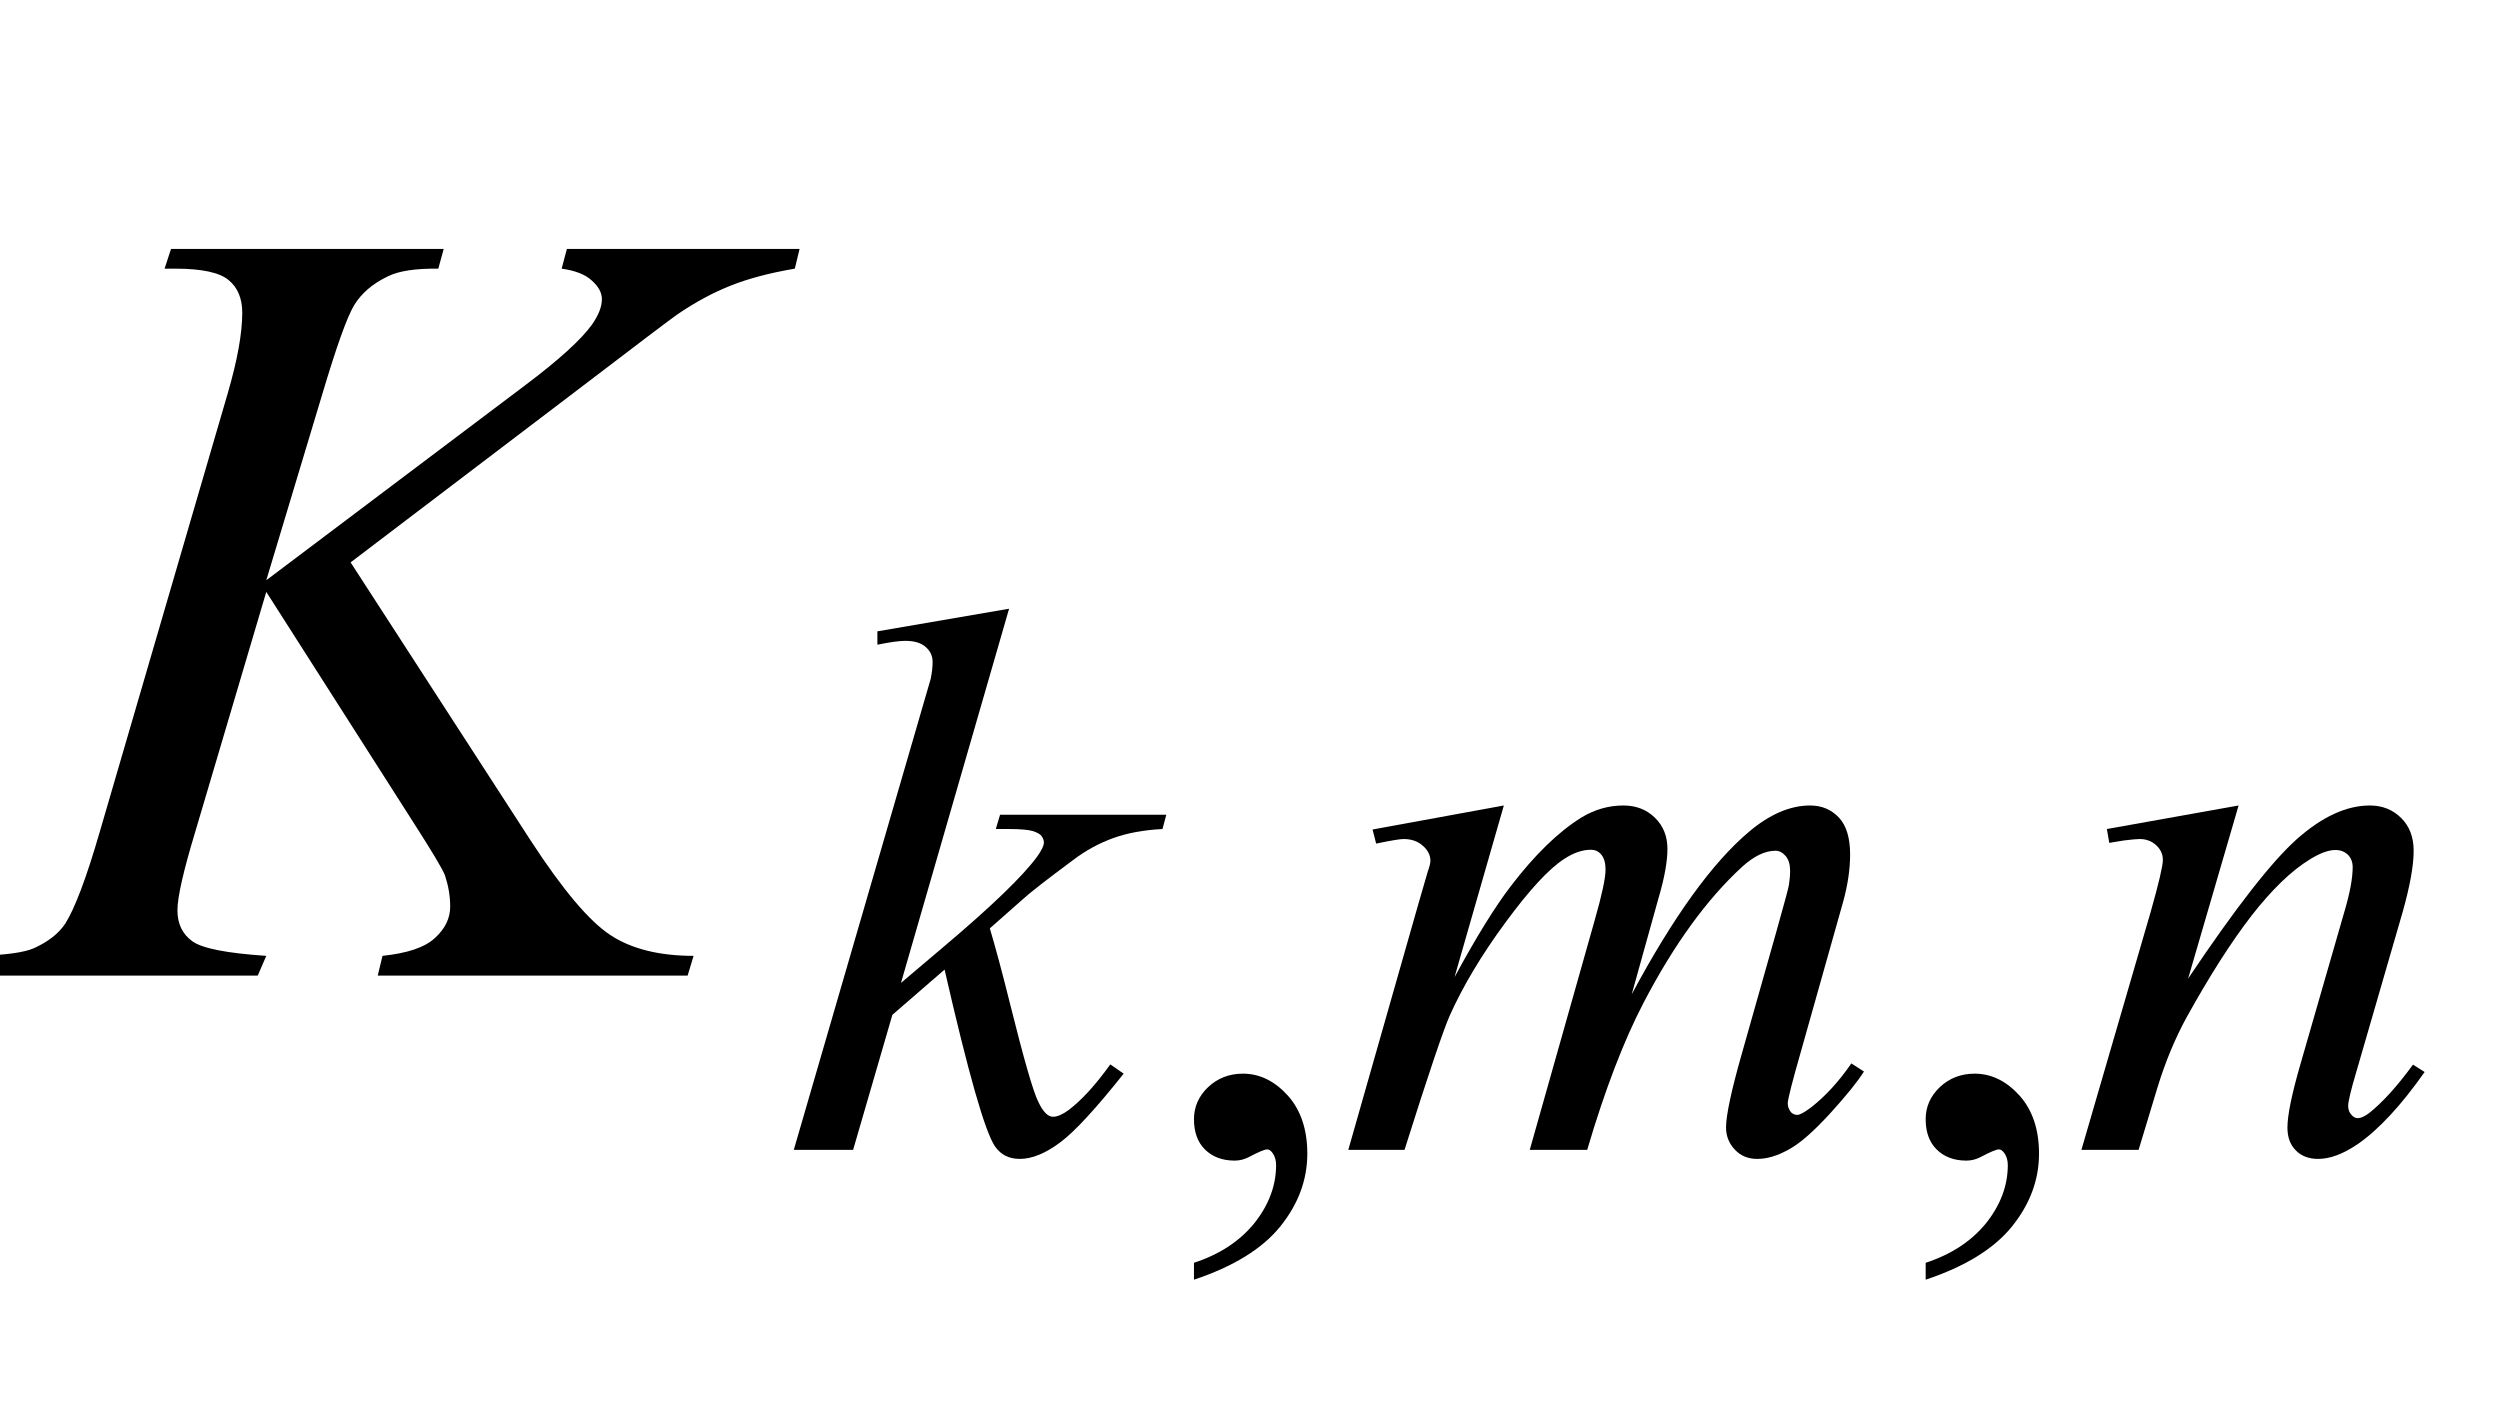
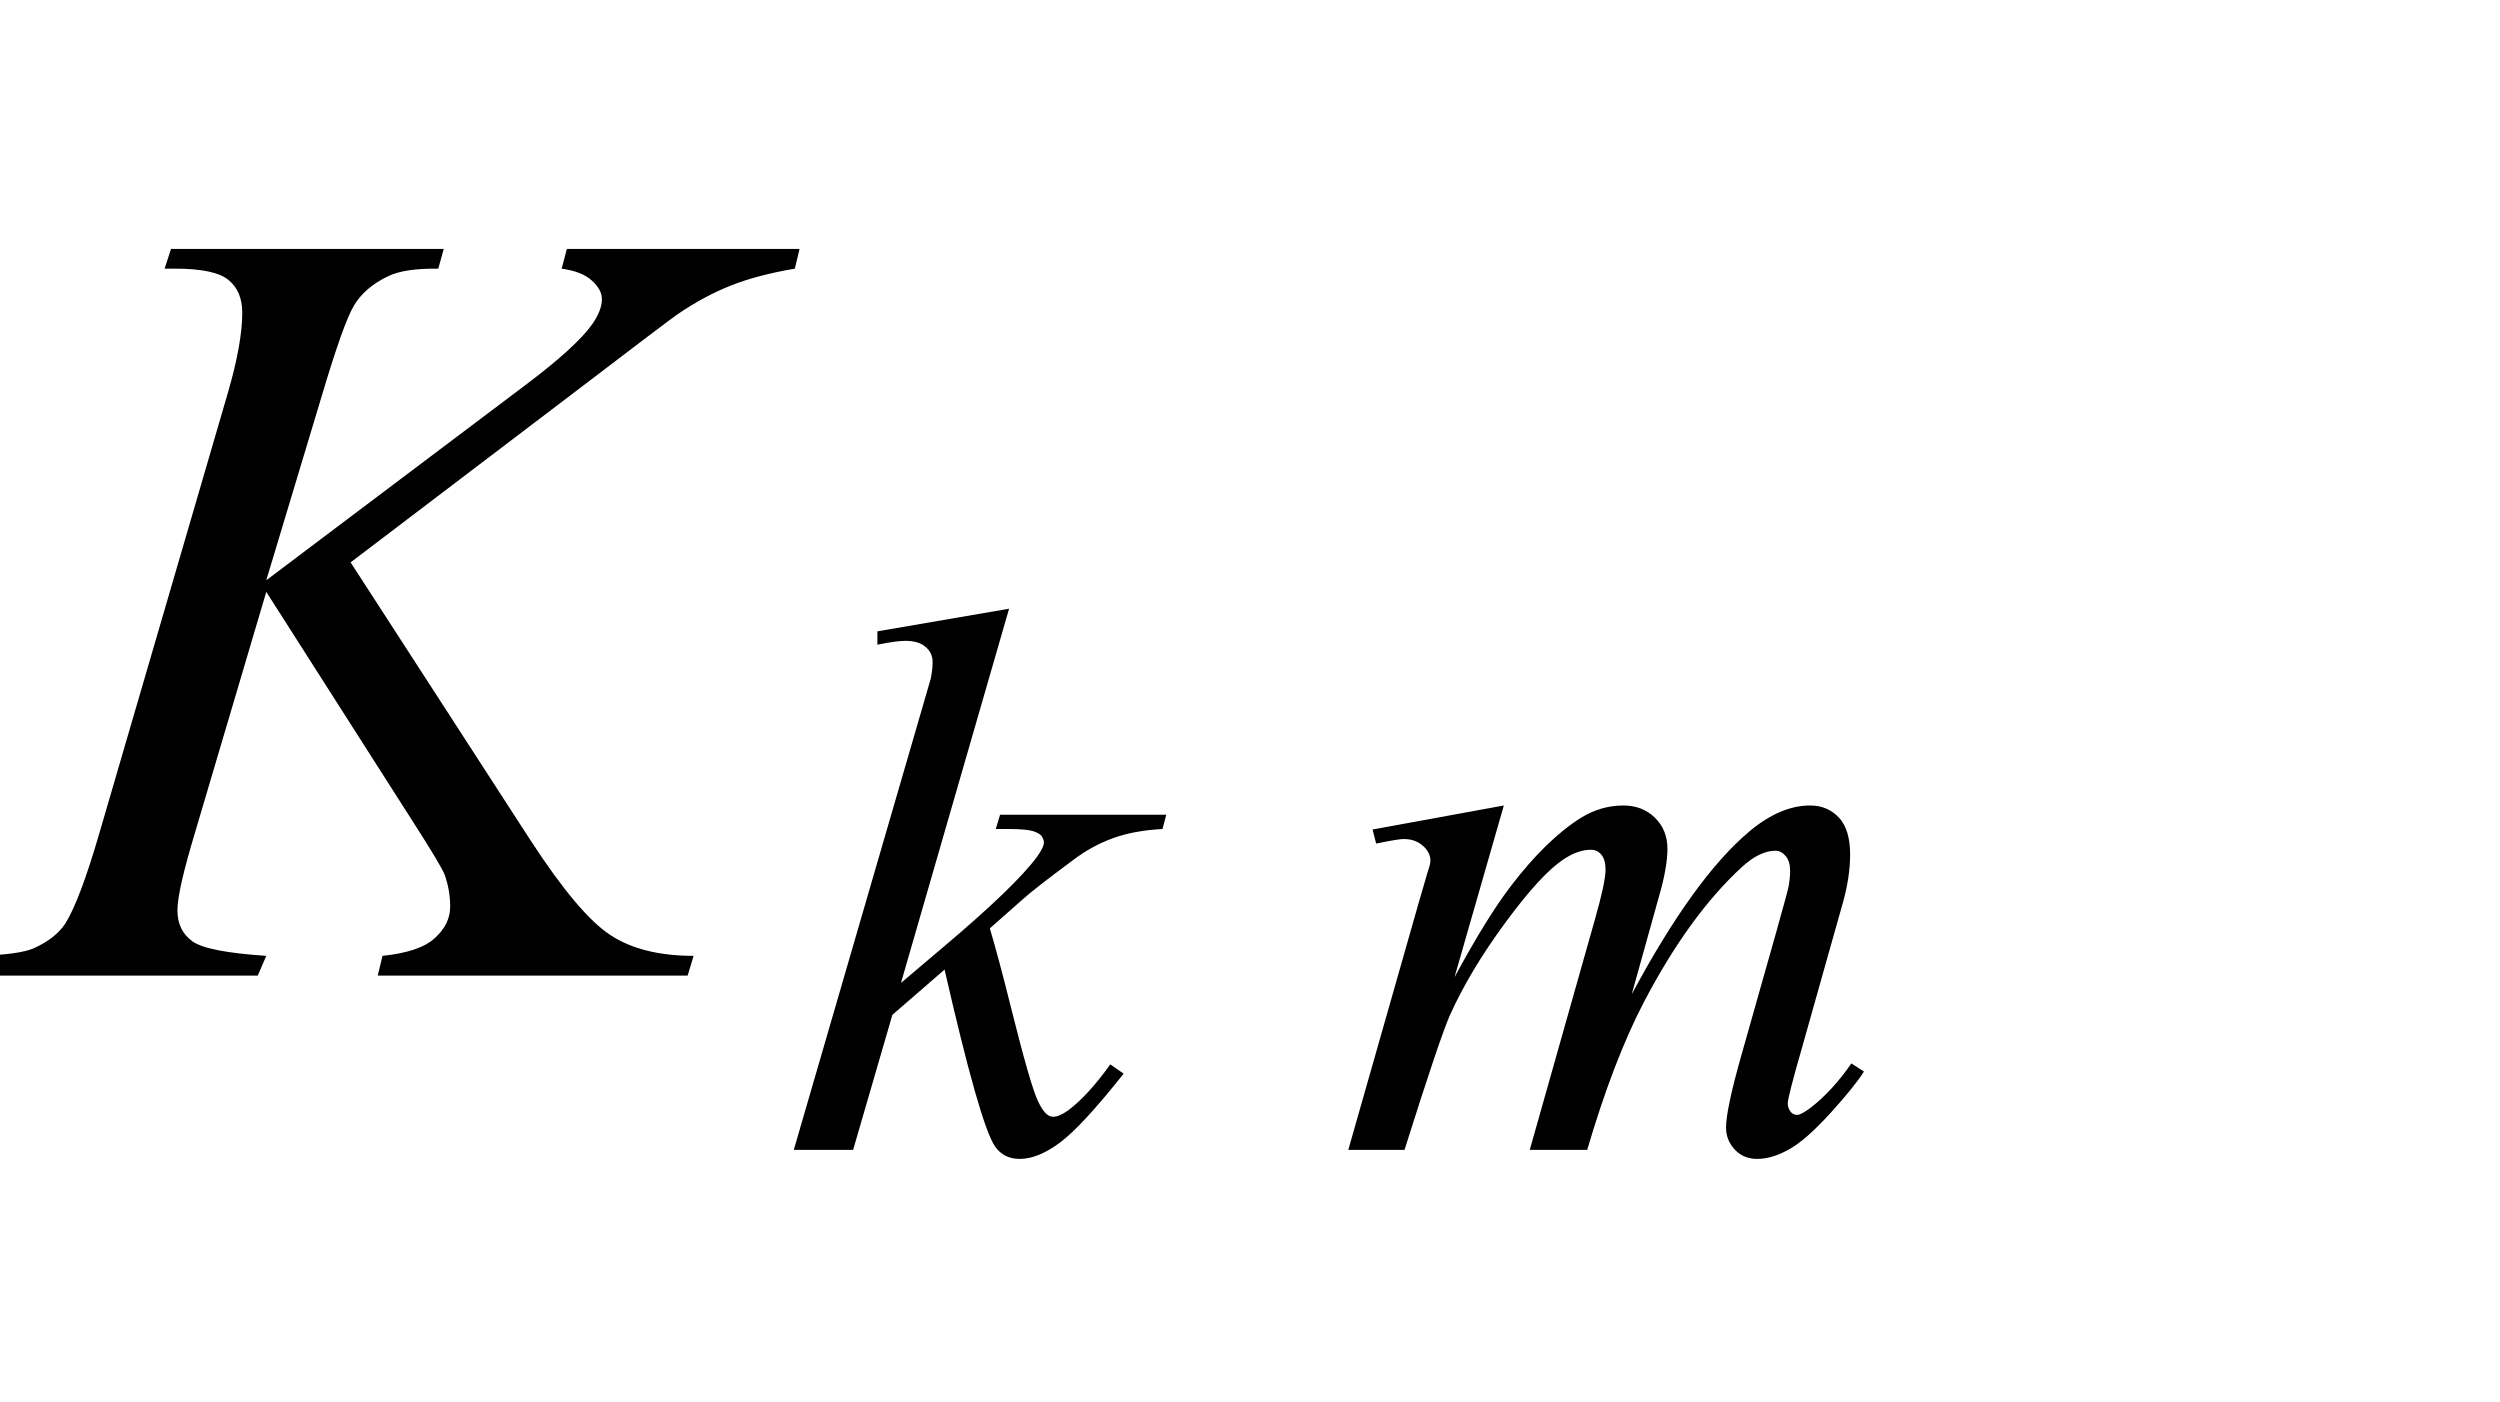
<svg xmlns="http://www.w3.org/2000/svg" xmlns:xlink="http://www.w3.org/1999/xlink" viewBox="0 0 41 23" version="1.1">
  <defs>
    <g>
      <symbol overflow="visible" id="glyph0-0">
        <path style="stroke:none;" d="M 2.496 0 L 2.496 -11.25 L 11.496 -11.25 L 11.496 0 Z M 2.777 -0.281 L 11.215 -0.281 L 11.215 -10.969 L 2.777 -10.969 Z M 2.777 -0.281 " />
      </symbol>
      <symbol overflow="visible" id="glyph0-1">
        <path style="stroke:none;" d="M 5.75 -6.777 L 8.703 -2.215 C 9.23 -1.406 9.664 -0.891 10.012 -0.664 C 10.355 -0.438 10.812 -0.324 11.375 -0.324 L 11.277 0 L 6.195 0 L 6.273 -0.324 C 6.68 -0.367 6.965 -0.461 7.133 -0.617 C 7.301 -0.77 7.383 -0.941 7.383 -1.133 C 7.383 -1.309 7.352 -1.48 7.297 -1.645 C 7.25 -1.762 7.078 -2.047 6.785 -2.504 L 4.367 -6.293 L 3.199 -2.348 C 3.008 -1.715 2.91 -1.289 2.91 -1.07 C 2.91 -0.848 2.992 -0.68 3.156 -0.562 C 3.32 -0.445 3.723 -0.367 4.367 -0.324 L 4.227 0 L -0.484 0 L -0.367 -0.324 C 0.09 -0.336 0.395 -0.379 0.555 -0.449 C 0.789 -0.555 0.961 -0.688 1.07 -0.852 C 1.223 -1.094 1.414 -1.59 1.633 -2.348 L 3.734 -9.547 C 3.895 -10.098 3.973 -10.539 3.973 -10.871 C 3.973 -11.105 3.898 -11.285 3.75 -11.406 C 3.602 -11.531 3.309 -11.594 2.875 -11.594 L 2.699 -11.594 L 2.805 -11.918 L 7.277 -11.918 L 7.188 -11.594 C 6.82 -11.598 6.547 -11.559 6.363 -11.469 C 6.109 -11.348 5.926 -11.188 5.809 -10.996 C 5.691 -10.801 5.52 -10.32 5.289 -9.547 L 4.367 -6.484 L 8.605 -9.676 C 9.168 -10.098 9.535 -10.434 9.711 -10.68 C 9.816 -10.832 9.871 -10.969 9.871 -11.094 C 9.871 -11.199 9.816 -11.301 9.707 -11.398 C 9.598 -11.5 9.434 -11.562 9.211 -11.594 L 9.297 -11.918 L 13.113 -11.918 L 13.035 -11.594 C 12.617 -11.523 12.27 -11.43 11.984 -11.316 C 11.699 -11.203 11.406 -11.047 11.109 -10.844 C 11.023 -10.785 10.449 -10.352 9.395 -9.547 Z M 5.75 -6.777 " />
      </symbol>
      <symbol overflow="visible" id="glyph1-0">
        <path style="stroke:none;" d="M 1.773 0 L 1.773 -7.988 L 8.164 -7.988 L 8.164 0 Z M 1.973 -0.199 L 7.961 -0.199 L 7.961 -7.789 L 1.973 -7.789 Z M 1.973 -0.199 " />
      </symbol>
      <symbol overflow="visible" id="glyph1-1">
        <path style="stroke:none;" d="M 3.656 -8.875 L 1.883 -2.738 L 2.598 -3.344 C 3.375 -4 3.879 -4.488 4.113 -4.805 C 4.188 -4.91 4.227 -4.988 4.227 -5.043 C 4.227 -5.078 4.211 -5.113 4.188 -5.148 C 4.164 -5.18 4.113 -5.207 4.039 -5.23 C 3.969 -5.25 3.84 -5.262 3.656 -5.262 L 3.438 -5.262 L 3.508 -5.496 L 6.234 -5.496 L 6.172 -5.262 C 5.859 -5.246 5.59 -5.195 5.363 -5.113 C 5.137 -5.031 4.918 -4.914 4.707 -4.754 C 4.285 -4.441 4.008 -4.227 3.875 -4.105 L 3.34 -3.633 C 3.43 -3.332 3.543 -2.914 3.676 -2.379 C 3.898 -1.488 4.051 -0.957 4.133 -0.793 C 4.211 -0.625 4.293 -0.543 4.375 -0.543 C 4.445 -0.543 4.527 -0.578 4.625 -0.648 C 4.84 -0.809 5.07 -1.059 5.316 -1.402 L 5.535 -1.25 C 5.082 -0.68 4.734 -0.301 4.492 -0.121 C 4.25 0.059 4.031 0.148 3.832 0.148 C 3.656 0.148 3.523 0.082 3.426 -0.055 C 3.258 -0.301 2.984 -1.27 2.598 -2.957 L 1.742 -2.215 L 1.098 0 L 0.125 0 L 2.195 -7.121 L 2.371 -7.727 C 2.391 -7.828 2.402 -7.922 2.402 -8 C 2.402 -8.102 2.363 -8.184 2.285 -8.25 C 2.211 -8.316 2.098 -8.348 1.953 -8.348 C 1.859 -8.348 1.707 -8.328 1.496 -8.285 L 1.496 -8.504 Z M 3.656 -8.875 " />
      </symbol>
      <symbol overflow="visible" id="glyph1-2">
        <path style="stroke:none;" d="M 2.77 -5.648 L 1.961 -2.832 C 2.32 -3.496 2.629 -3.992 2.883 -4.324 C 3.277 -4.84 3.664 -5.215 4.039 -5.449 C 4.258 -5.582 4.488 -5.648 4.73 -5.648 C 4.938 -5.648 5.109 -5.582 5.246 -5.449 C 5.383 -5.316 5.453 -5.145 5.453 -4.938 C 5.453 -4.734 5.406 -4.465 5.309 -4.137 L 4.867 -2.551 C 5.547 -3.82 6.188 -4.711 6.797 -5.223 C 7.133 -5.504 7.465 -5.648 7.793 -5.648 C 7.984 -5.648 8.141 -5.582 8.266 -5.449 C 8.387 -5.32 8.449 -5.117 8.449 -4.844 C 8.449 -4.602 8.41 -4.344 8.336 -4.074 L 7.652 -1.648 C 7.5 -1.121 7.426 -0.824 7.426 -0.766 C 7.426 -0.707 7.445 -0.66 7.48 -0.617 C 7.508 -0.59 7.539 -0.574 7.582 -0.574 C 7.625 -0.574 7.695 -0.613 7.801 -0.691 C 8.039 -0.875 8.262 -1.117 8.469 -1.418 L 8.676 -1.285 C 8.57 -1.117 8.387 -0.891 8.121 -0.598 C 7.855 -0.309 7.633 -0.109 7.445 -0.008 C 7.258 0.098 7.086 0.148 6.926 0.148 C 6.781 0.148 6.66 0.102 6.562 0 C 6.465 -0.102 6.414 -0.223 6.414 -0.367 C 6.414 -0.566 6.5 -0.969 6.672 -1.574 L 7.238 -3.574 C 7.367 -4.035 7.438 -4.293 7.445 -4.344 C 7.457 -4.422 7.465 -4.5 7.465 -4.574 C 7.465 -4.68 7.441 -4.758 7.395 -4.816 C 7.344 -4.875 7.289 -4.906 7.227 -4.906 C 7.051 -4.906 6.867 -4.816 6.672 -4.637 C 6.098 -4.109 5.559 -3.367 5.062 -2.414 C 4.734 -1.785 4.426 -0.98 4.137 0 L 3.195 0 L 4.262 -3.773 C 4.379 -4.184 4.438 -4.457 4.438 -4.594 C 4.438 -4.707 4.414 -4.789 4.367 -4.844 C 4.32 -4.898 4.266 -4.922 4.199 -4.922 C 4.062 -4.922 3.918 -4.875 3.762 -4.773 C 3.512 -4.613 3.191 -4.266 2.797 -3.73 C 2.406 -3.199 2.102 -2.691 1.883 -2.203 C 1.781 -1.973 1.531 -1.238 1.141 0 L 0.219 0 L 1.371 -4.043 L 1.523 -4.566 C 1.551 -4.645 1.566 -4.707 1.566 -4.742 C 1.566 -4.832 1.523 -4.918 1.441 -4.988 C 1.359 -5.062 1.254 -5.098 1.125 -5.098 C 1.07 -5.098 0.918 -5.074 0.676 -5.023 L 0.617 -5.254 Z M 2.77 -5.648 " />
      </symbol>
      <symbol overflow="visible" id="glyph1-3">
-         <path style="stroke:none;" d="M 2.82 -5.648 L 1.992 -2.809 C 2.77 -3.969 3.363 -4.73 3.777 -5.098 C 4.191 -5.465 4.59 -5.648 4.973 -5.648 C 5.18 -5.648 5.352 -5.578 5.488 -5.441 C 5.625 -5.305 5.691 -5.125 5.691 -4.906 C 5.691 -4.656 5.629 -4.324 5.512 -3.906 L 4.75 -1.277 C 4.66 -0.977 4.617 -0.789 4.617 -0.723 C 4.617 -0.664 4.633 -0.617 4.668 -0.578 C 4.699 -0.539 4.738 -0.52 4.773 -0.52 C 4.824 -0.52 4.883 -0.547 4.953 -0.598 C 5.176 -0.773 5.418 -1.039 5.68 -1.398 L 5.871 -1.277 C 5.484 -0.727 5.117 -0.332 4.773 -0.094 C 4.531 0.07 4.316 0.148 4.125 0.148 C 3.973 0.148 3.848 0.102 3.758 0.008 C 3.664 -0.086 3.621 -0.211 3.621 -0.367 C 3.621 -0.566 3.691 -0.91 3.832 -1.398 L 4.555 -3.906 C 4.648 -4.219 4.691 -4.461 4.691 -4.637 C 4.691 -4.719 4.664 -4.789 4.613 -4.84 C 4.559 -4.891 4.492 -4.918 4.41 -4.918 C 4.293 -4.918 4.156 -4.867 3.992 -4.766 C 3.684 -4.578 3.367 -4.27 3.031 -3.84 C 2.699 -3.41 2.348 -2.859 1.977 -2.191 C 1.781 -1.836 1.621 -1.449 1.492 -1.031 L 1.18 0 L 0.242 0 L 1.379 -3.906 C 1.512 -4.375 1.578 -4.66 1.578 -4.754 C 1.578 -4.848 1.543 -4.926 1.469 -4.996 C 1.398 -5.062 1.305 -5.098 1.199 -5.098 C 1.148 -5.098 1.062 -5.09 0.938 -5.074 L 0.699 -5.035 L 0.66 -5.262 Z M 2.82 -5.648 " />
-       </symbol>
+         </symbol>
      <symbol overflow="visible" id="glyph2-0">
-         <path style="stroke:none;" d="M 1.773 0 L 1.773 -7.988 L 8.164 -7.988 L 8.164 0 Z M 1.973 -0.199 L 7.961 -0.199 L 7.961 -7.789 L 1.973 -7.789 Z M 1.973 -0.199 " />
-       </symbol>
+         </symbol>
      <symbol overflow="visible" id="glyph2-1">
-         <path style="stroke:none;" d="M 0.688 2.129 L 0.688 1.852 C 1.117 1.711 1.445 1.492 1.684 1.195 C 1.918 0.898 2.035 0.582 2.035 0.25 C 2.035 0.172 2.016 0.105 1.977 0.051 C 1.949 0.012 1.918 -0.008 1.891 -0.008 C 1.844 -0.008 1.746 0.035 1.59 0.117 C 1.516 0.156 1.438 0.176 1.355 0.176 C 1.152 0.176 0.988 0.113 0.867 -0.008 C 0.746 -0.129 0.688 -0.293 0.688 -0.504 C 0.688 -0.707 0.766 -0.883 0.922 -1.031 C 1.078 -1.176 1.266 -1.25 1.492 -1.25 C 1.766 -1.25 2.012 -1.129 2.227 -0.891 C 2.441 -0.652 2.547 -0.332 2.547 0.062 C 2.547 0.492 2.398 0.891 2.102 1.258 C 1.805 1.625 1.332 1.914 0.688 2.129 Z M 0.688 2.129 " />
-       </symbol>
+         </symbol>
    </g>
  </defs>
  <g id="surface273735">
    <g style="fill:rgb(0%,0%,0%);fill-opacity:1;">
      <use xlink:href="#glyph0-1" x="0" y="16" />
    </g>
    <g style="fill:rgb(0%,0%,0%);fill-opacity:1;">
      <use xlink:href="#glyph1-1" x="12.893" y="18.858" />
    </g>
    <g style="fill:rgb(0%,0%,0%);fill-opacity:1;">
      <use xlink:href="#glyph2-1" x="18.893" y="18.858" />
    </g>
    <g style="fill:rgb(0%,0%,0%);fill-opacity:1;">
      <use xlink:href="#glyph1-2" x="21.893" y="18.858" />
    </g>
    <g style="fill:rgb(0%,0%,0%);fill-opacity:1;">
      <use xlink:href="#glyph2-1" x="30.893" y="18.858" />
    </g>
    <g style="fill:rgb(0%,0%,0%);fill-opacity:1;">
      <use xlink:href="#glyph1-3" x="33.893" y="18.858" />
    </g>
  </g>
</svg>